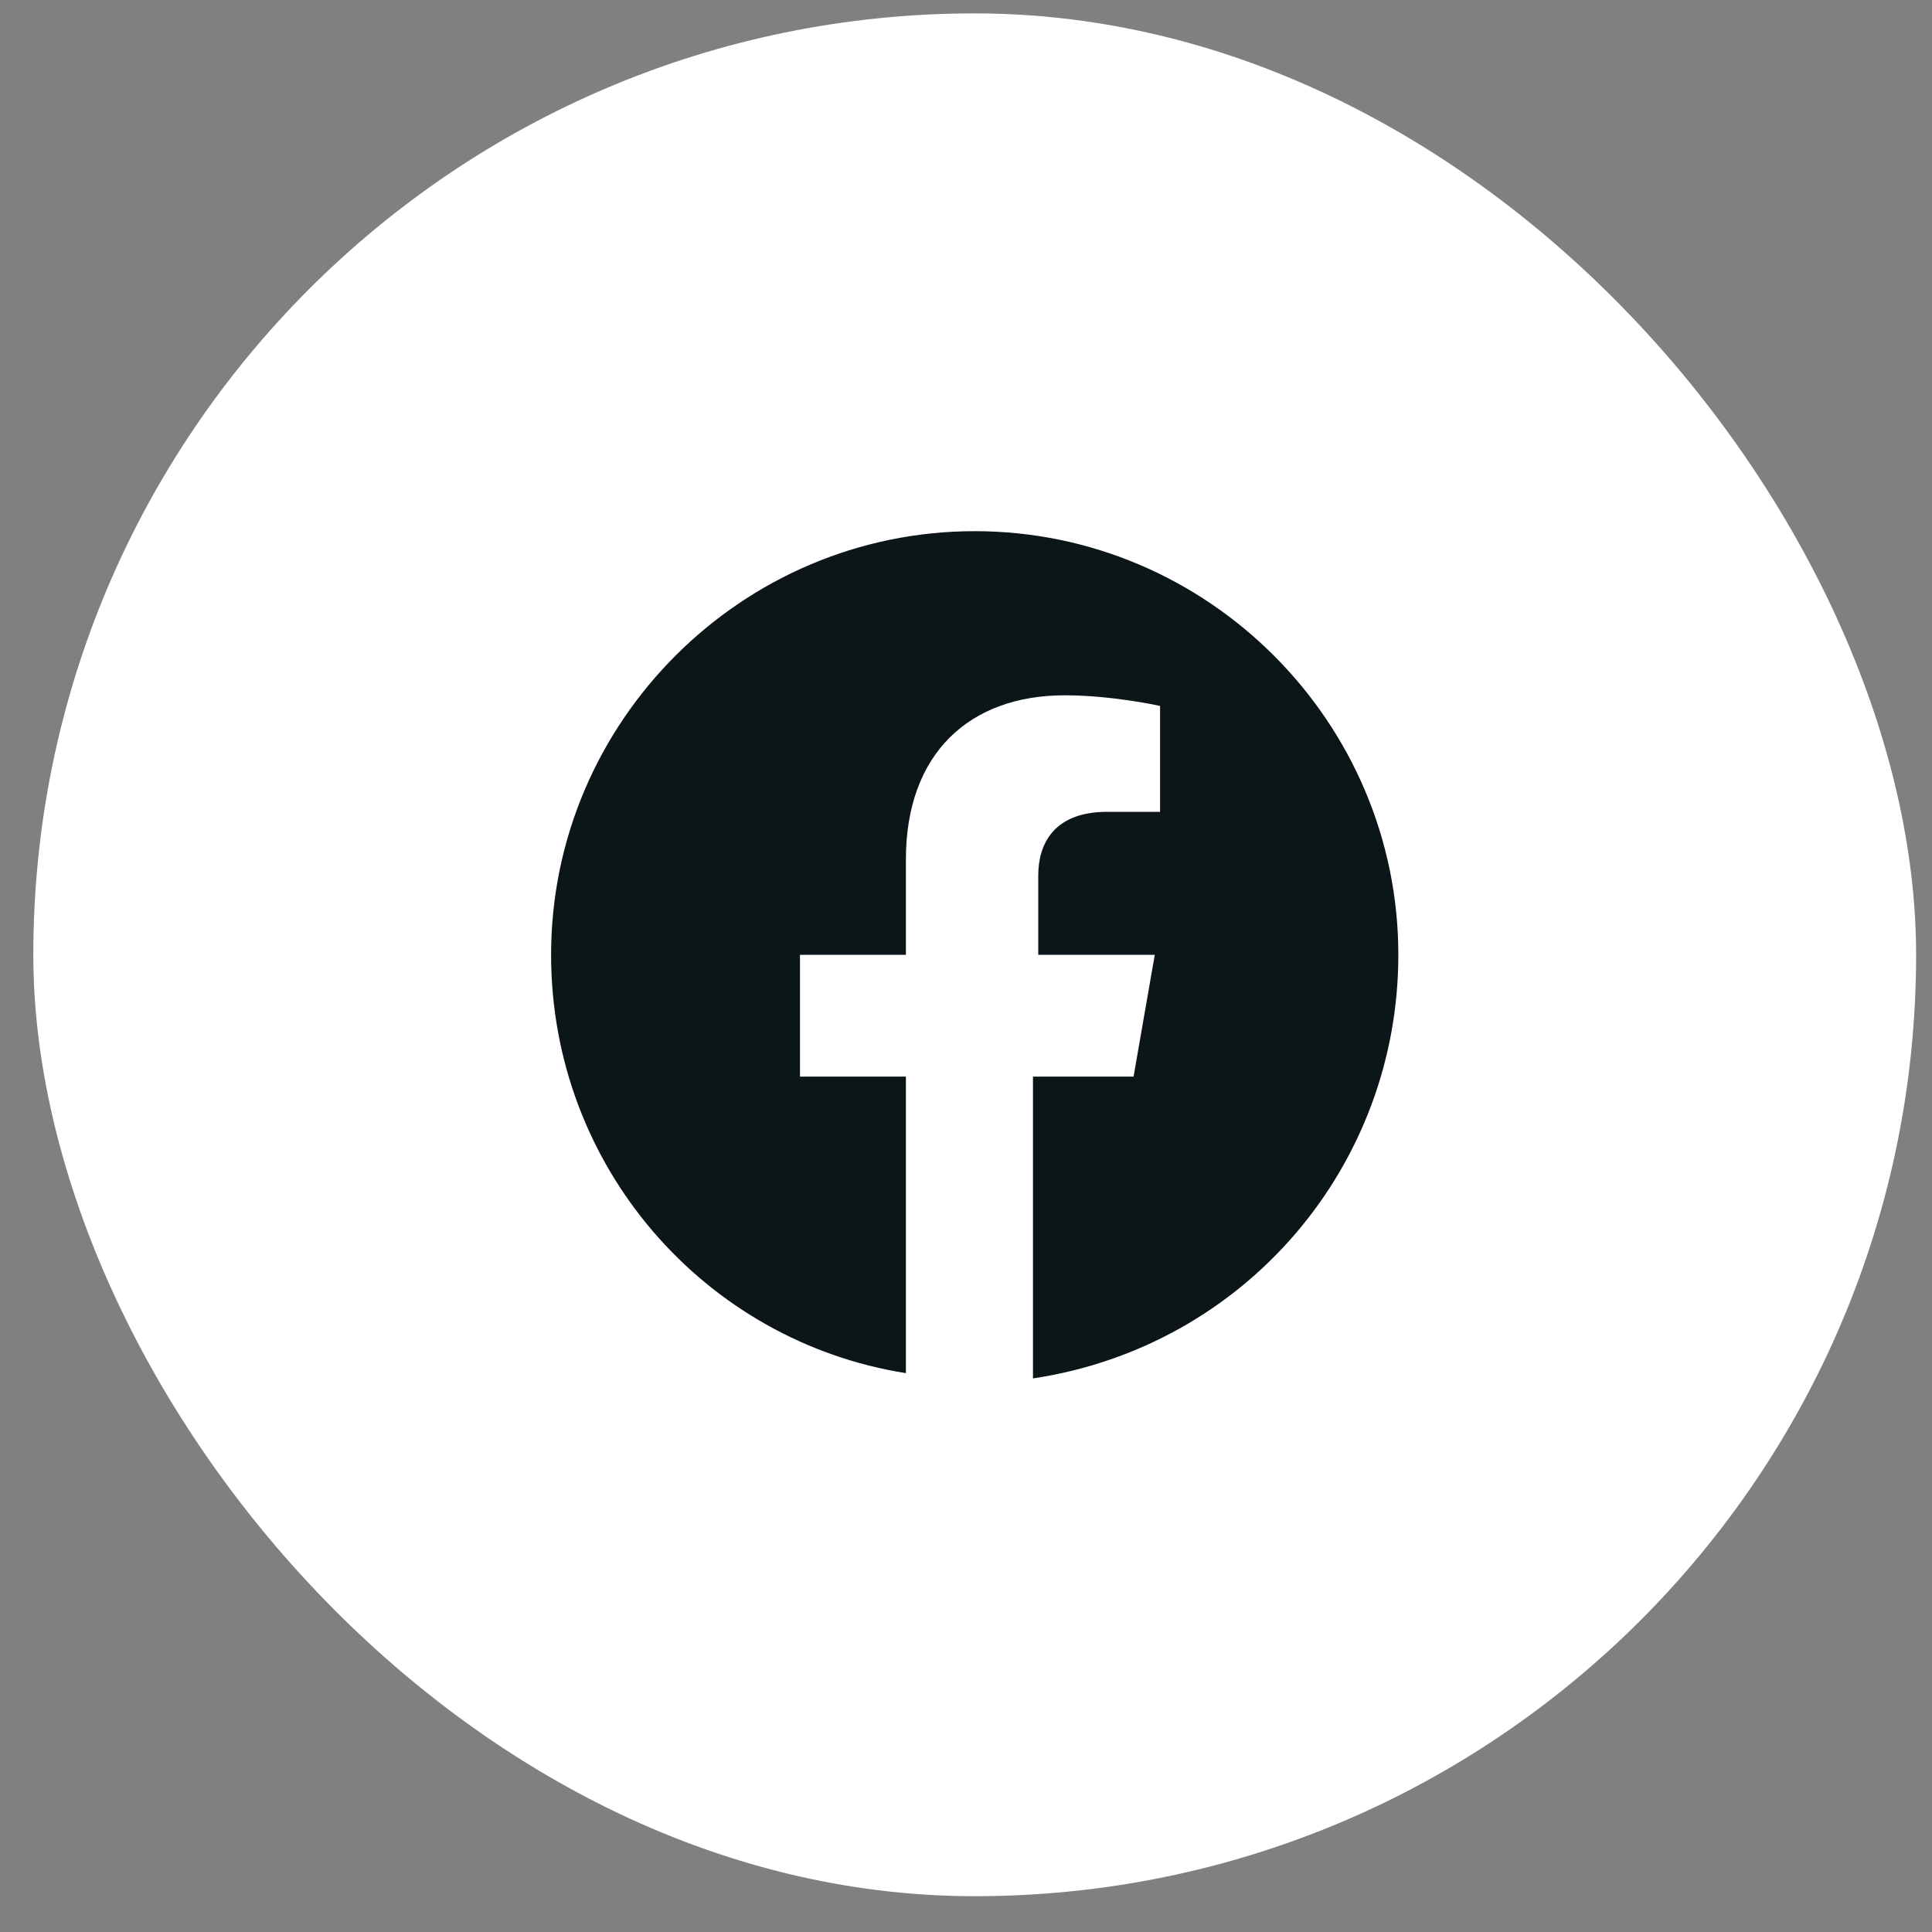
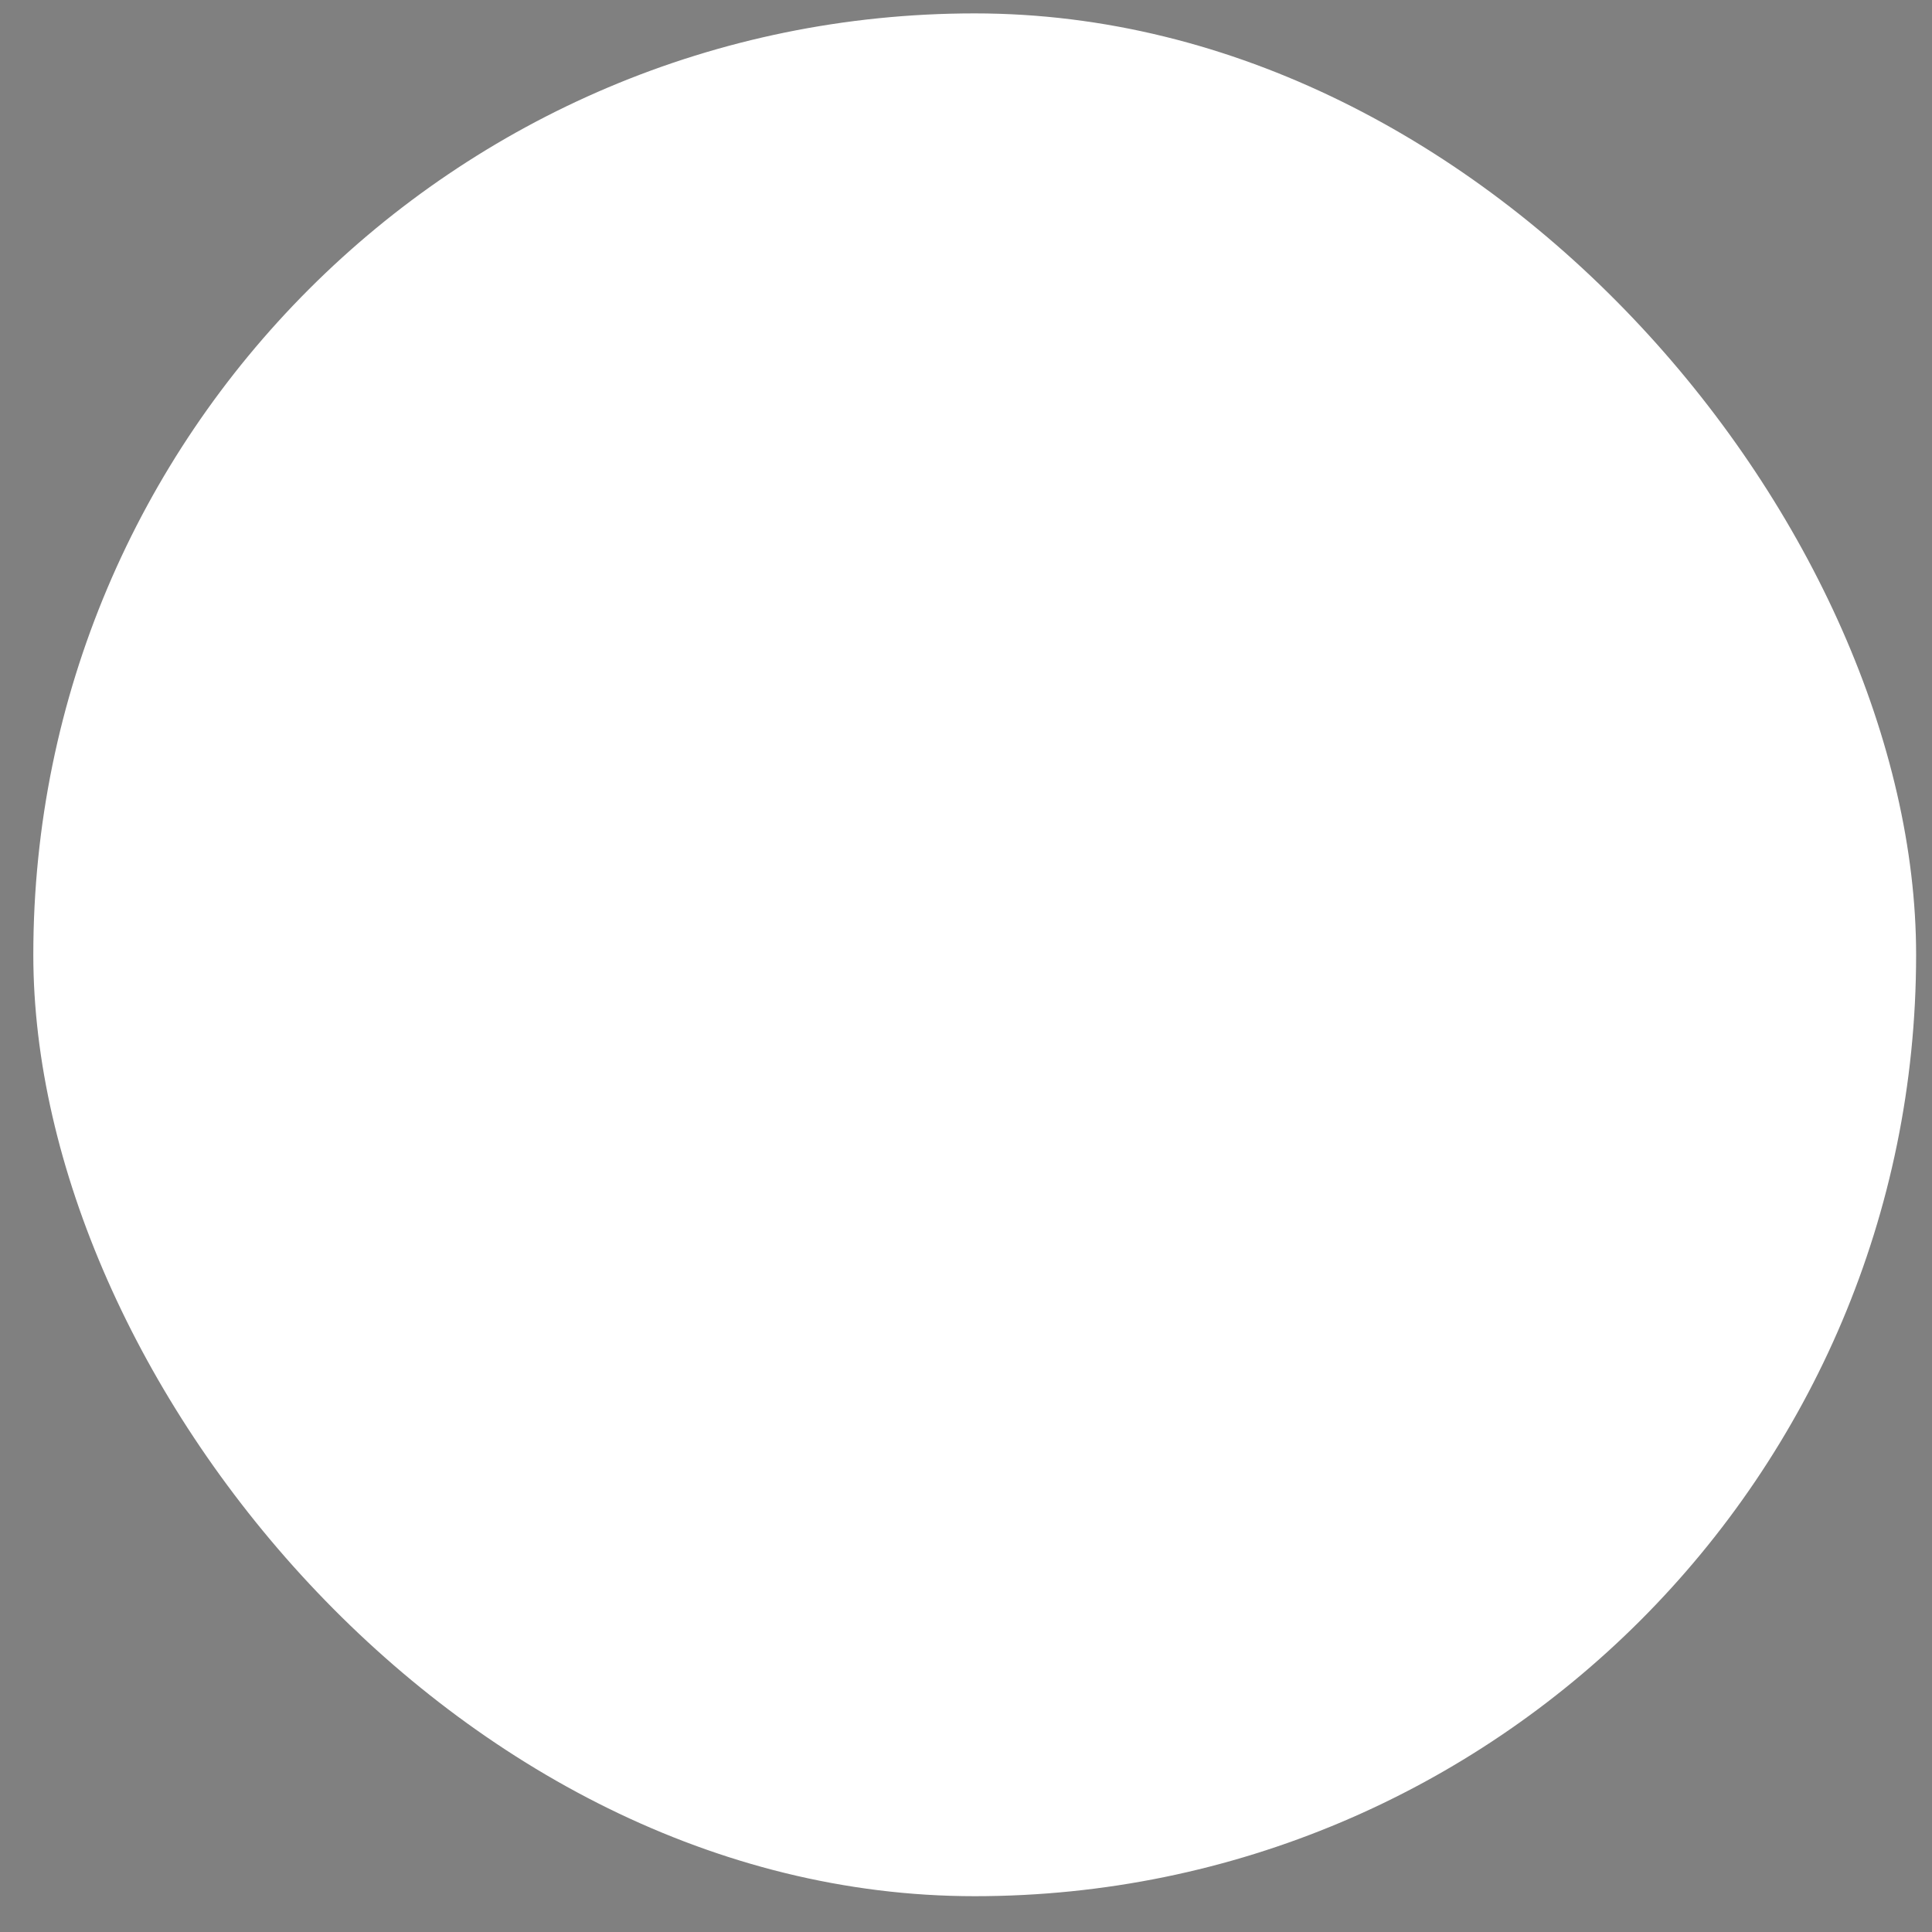
<svg xmlns="http://www.w3.org/2000/svg" width="45" height="45" viewBox="0 0 45 45" fill="none">
  <rect x="0" y="0" width="45" height="45" fill="#808080" stroke="none" />
  <rect x="0.776" y="0.312" width="43.854" height="43.854" rx="21.927" fill="white" />
-   <path d="M32.57 22.239C32.57 16.812 28.13 12.372 22.703 12.372C17.276 12.372 12.836 16.812 12.836 22.239C12.836 27.172 16.413 31.242 21.1 31.983V25.076H18.633V22.239H21.1V20.019C21.1 17.552 22.58 16.195 24.8 16.195C25.91 16.195 27.02 16.442 27.02 16.442V18.909H25.787C24.553 18.909 24.183 19.649 24.183 20.389V22.239H26.897L26.403 25.076H24.06V32.106C28.993 31.366 32.57 27.172 32.57 22.239Z" fill="#0C1518" />
</svg>